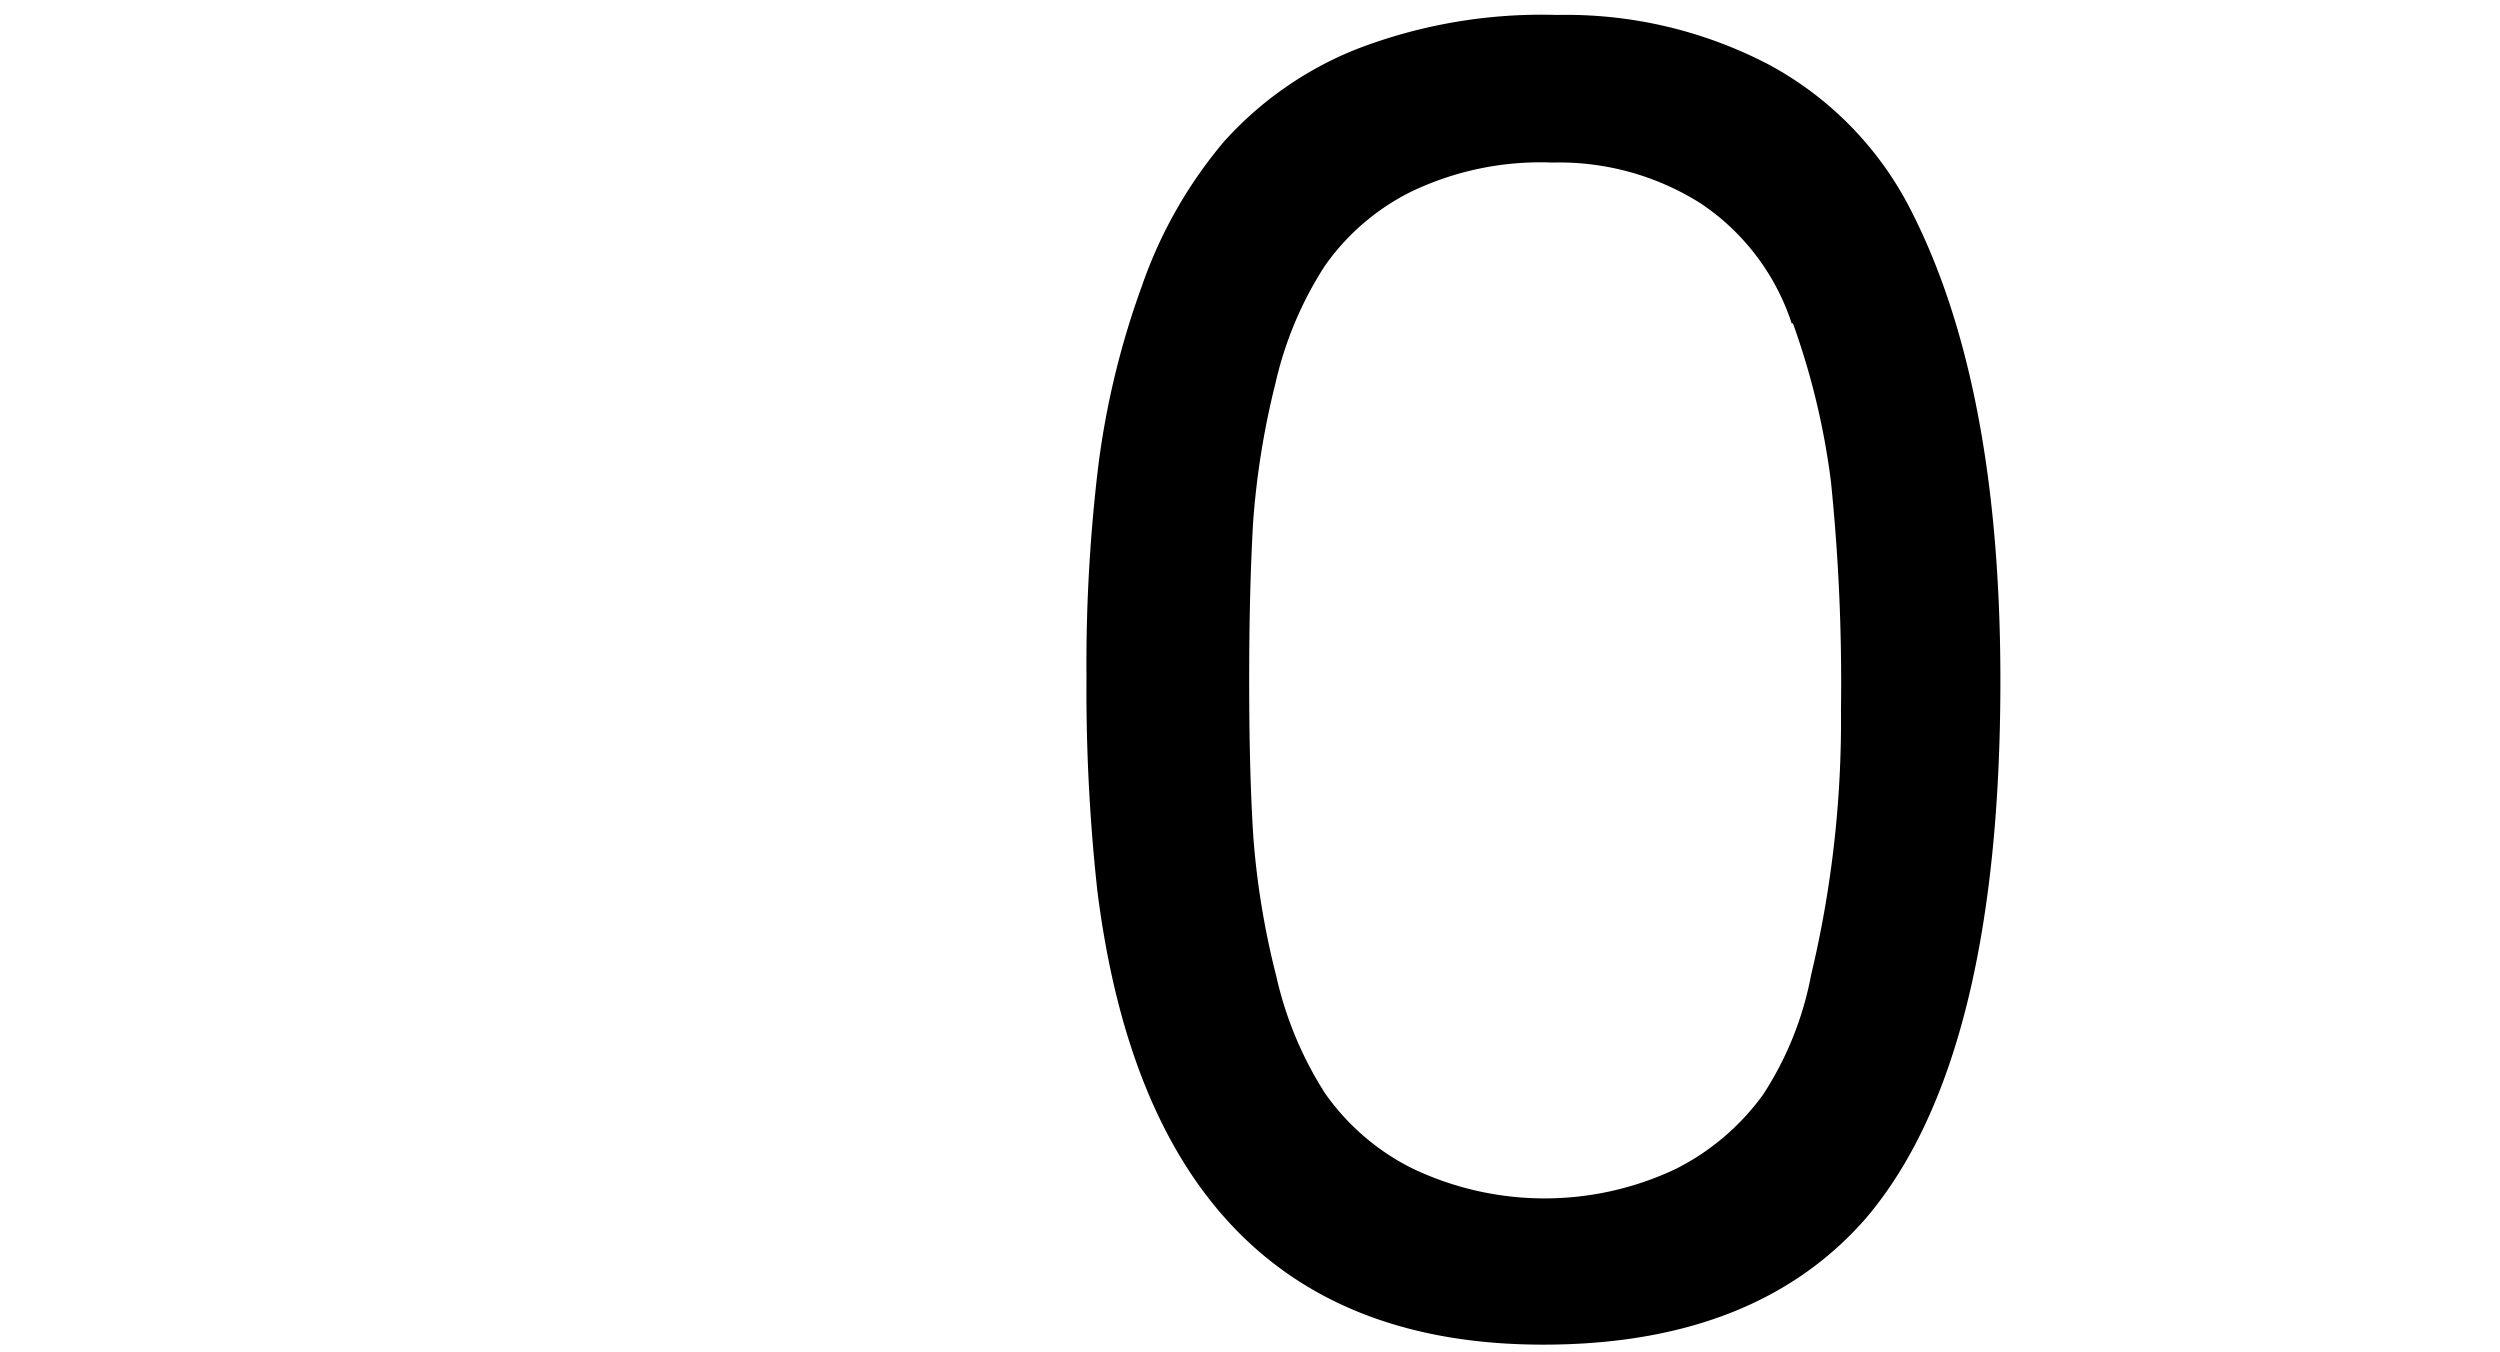
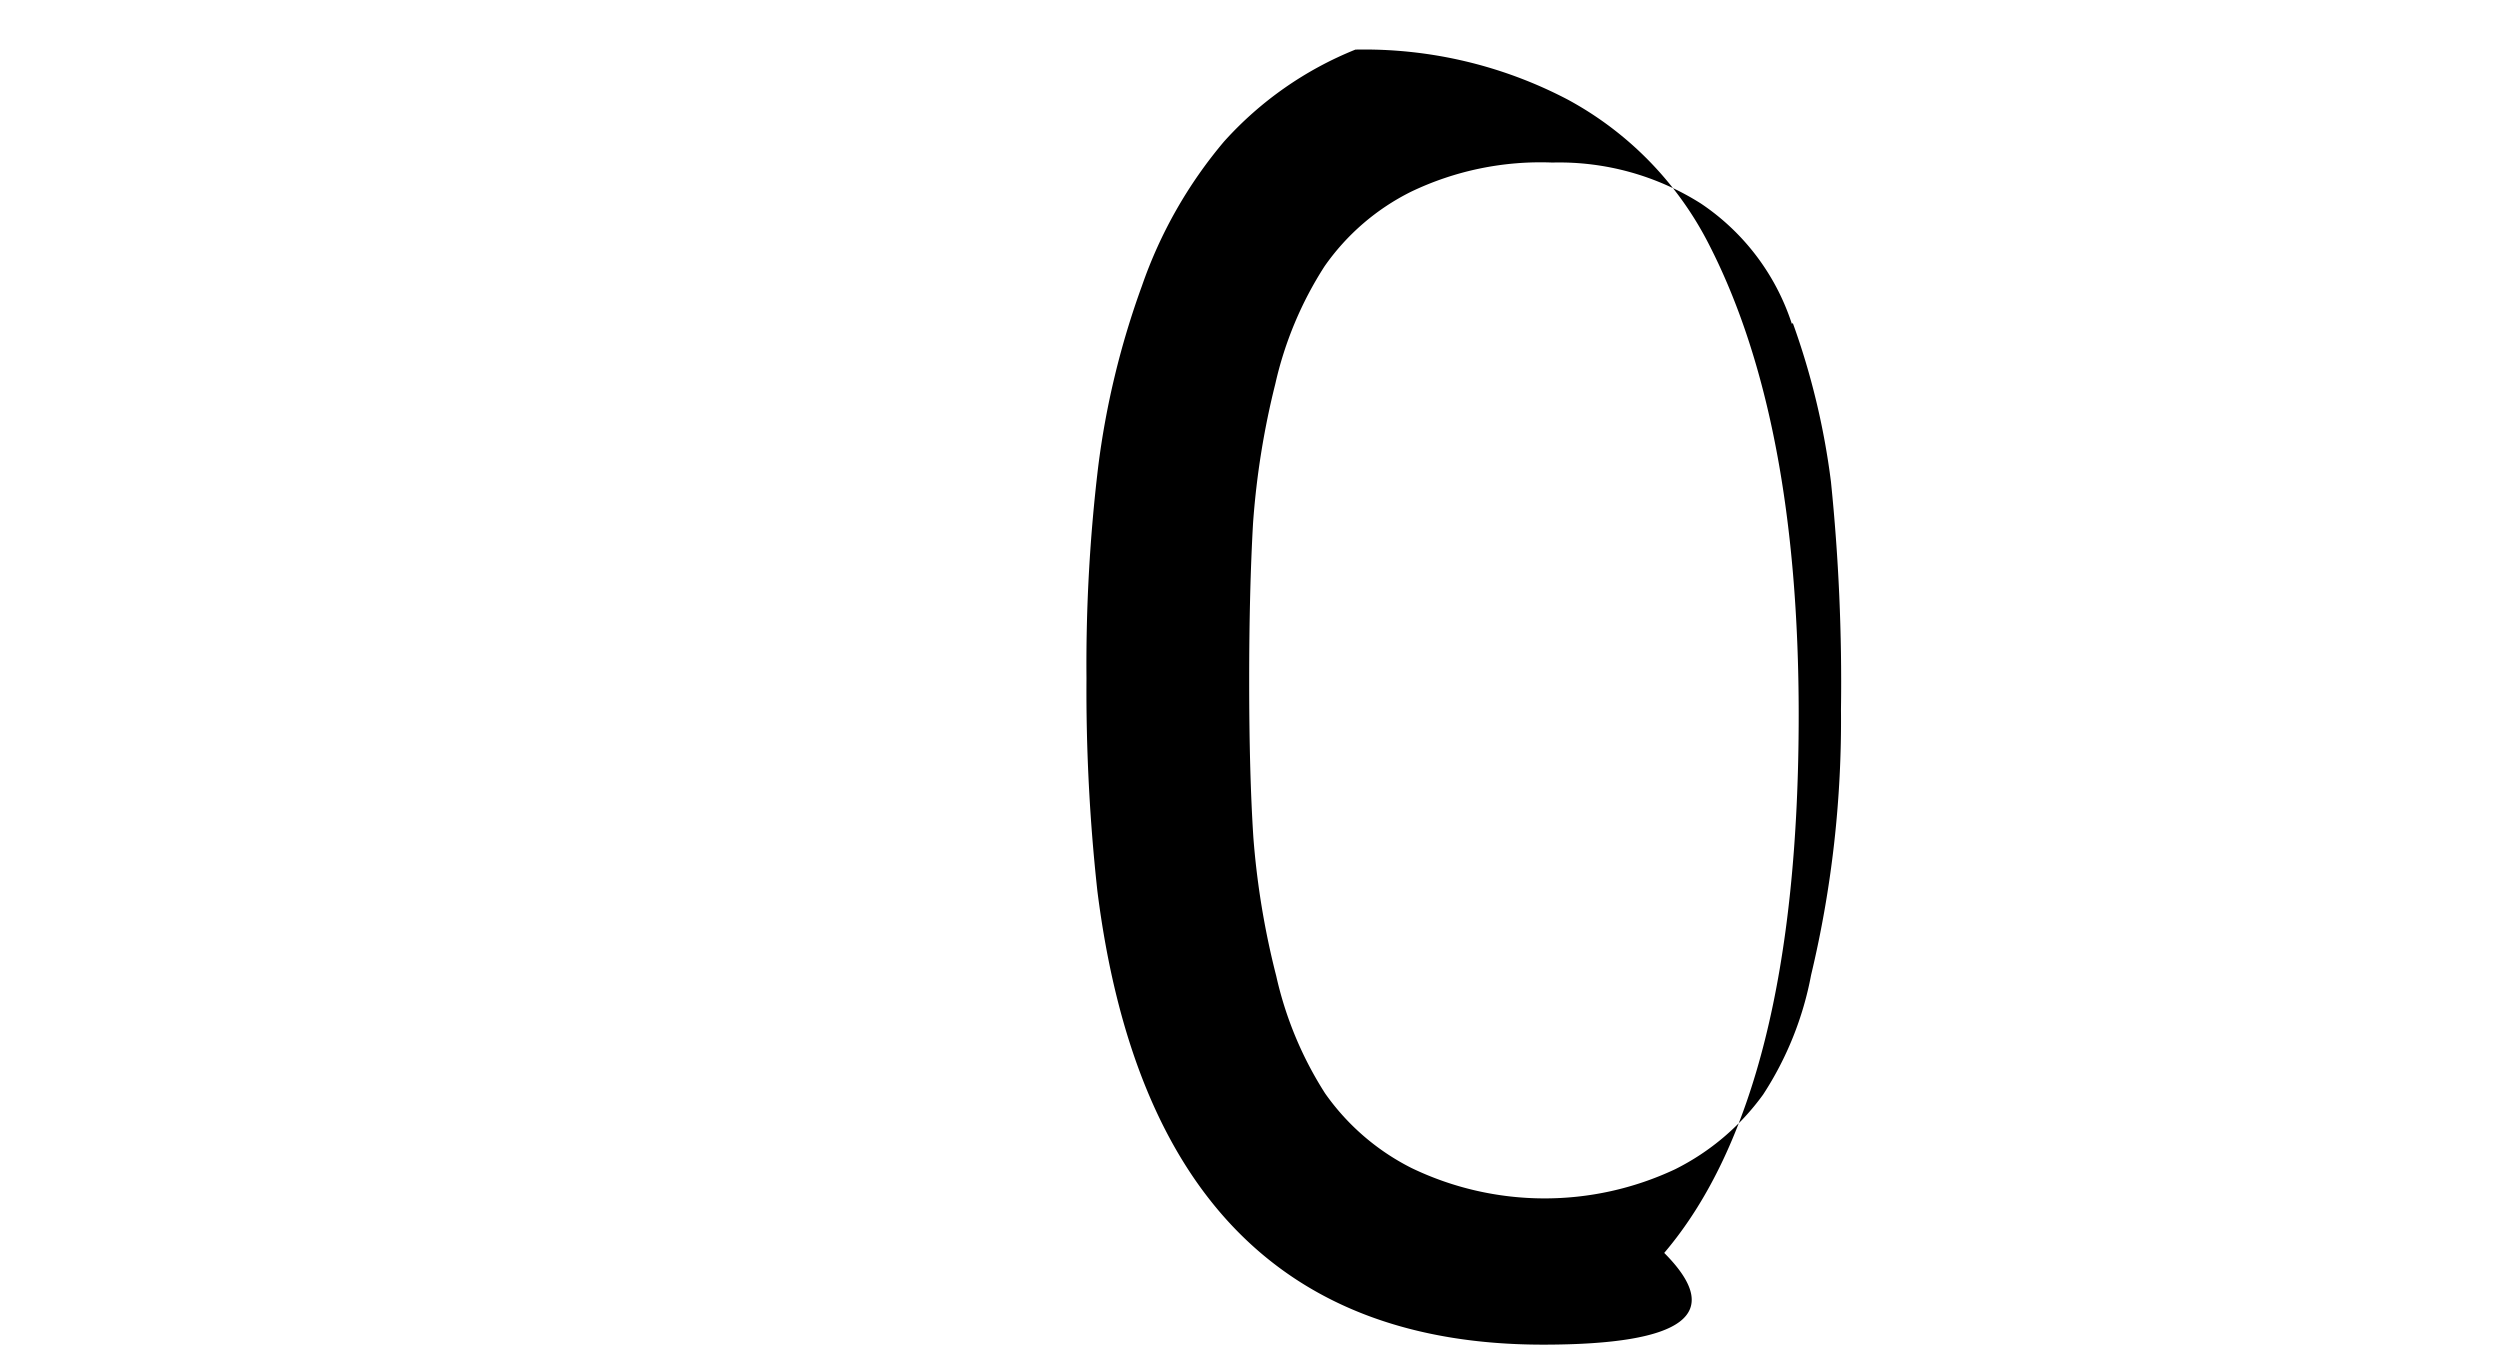
<svg xmlns="http://www.w3.org/2000/svg" id="图层_1" data-name="图层 1" viewBox="0 0 167.33 90.47">
-   <path d="M81.93,9.47a23.74,23.74,0,0,1,8.79-6.15A34.4,34.4,0,0,1,104.22,1a29.3,29.3,0,0,1,14.22,3.35,22.74,22.74,0,0,1,9.45,9.7q6,11.7,6,31.49,0,25.41-9,36Q117.51,90,103.28,90q-26,0-29.83-30.36a123.08,123.08,0,0,1-.73-14.23,111.29,111.29,0,0,1,.78-14.14,55.62,55.62,0,0,1,2.93-12.13A30.36,30.36,0,0,1,81.93,9.47Zm38,12.2a15.43,15.43,0,0,0-6.09-8.05,17.73,17.73,0,0,0-9.94-2.74,20.05,20.05,0,0,0-9.45,1.95,15.46,15.46,0,0,0-5.8,5,24.5,24.5,0,0,0-3.29,7.86A54.23,54.23,0,0,0,83.87,35c-.17,3-.26,6.48-.26,10.54s.09,7.56.28,10.51a53.85,53.85,0,0,0,1.53,9.27,24.46,24.46,0,0,0,3.27,7.86,15.69,15.69,0,0,0,5.79,5,20.53,20.53,0,0,0,17.64.08,16.17,16.17,0,0,0,5.89-5,22.1,22.1,0,0,0,3.21-8,73.26,73.26,0,0,0,2-17.76,131.69,131.69,0,0,0-.67-15.25A49.48,49.48,0,0,0,120,21.63Z" />
+   <path d="M81.93,9.47a23.74,23.74,0,0,1,8.79-6.15a29.3,29.3,0,0,1,14.22,3.35,22.74,22.74,0,0,1,9.45,9.7q6,11.7,6,31.49,0,25.41-9,36Q117.51,90,103.28,90q-26,0-29.83-30.36a123.08,123.08,0,0,1-.73-14.23,111.29,111.29,0,0,1,.78-14.14,55.62,55.62,0,0,1,2.93-12.13A30.36,30.36,0,0,1,81.93,9.47Zm38,12.2a15.43,15.43,0,0,0-6.09-8.05,17.73,17.73,0,0,0-9.94-2.74,20.05,20.05,0,0,0-9.45,1.95,15.46,15.46,0,0,0-5.8,5,24.5,24.5,0,0,0-3.29,7.86A54.23,54.23,0,0,0,83.87,35c-.17,3-.26,6.48-.26,10.54s.09,7.56.28,10.51a53.85,53.85,0,0,0,1.53,9.27,24.46,24.46,0,0,0,3.27,7.86,15.69,15.69,0,0,0,5.79,5,20.53,20.53,0,0,0,17.64.08,16.17,16.17,0,0,0,5.89-5,22.1,22.1,0,0,0,3.21-8,73.26,73.26,0,0,0,2-17.76,131.69,131.69,0,0,0-.67-15.25A49.48,49.48,0,0,0,120,21.63Z" />
</svg>